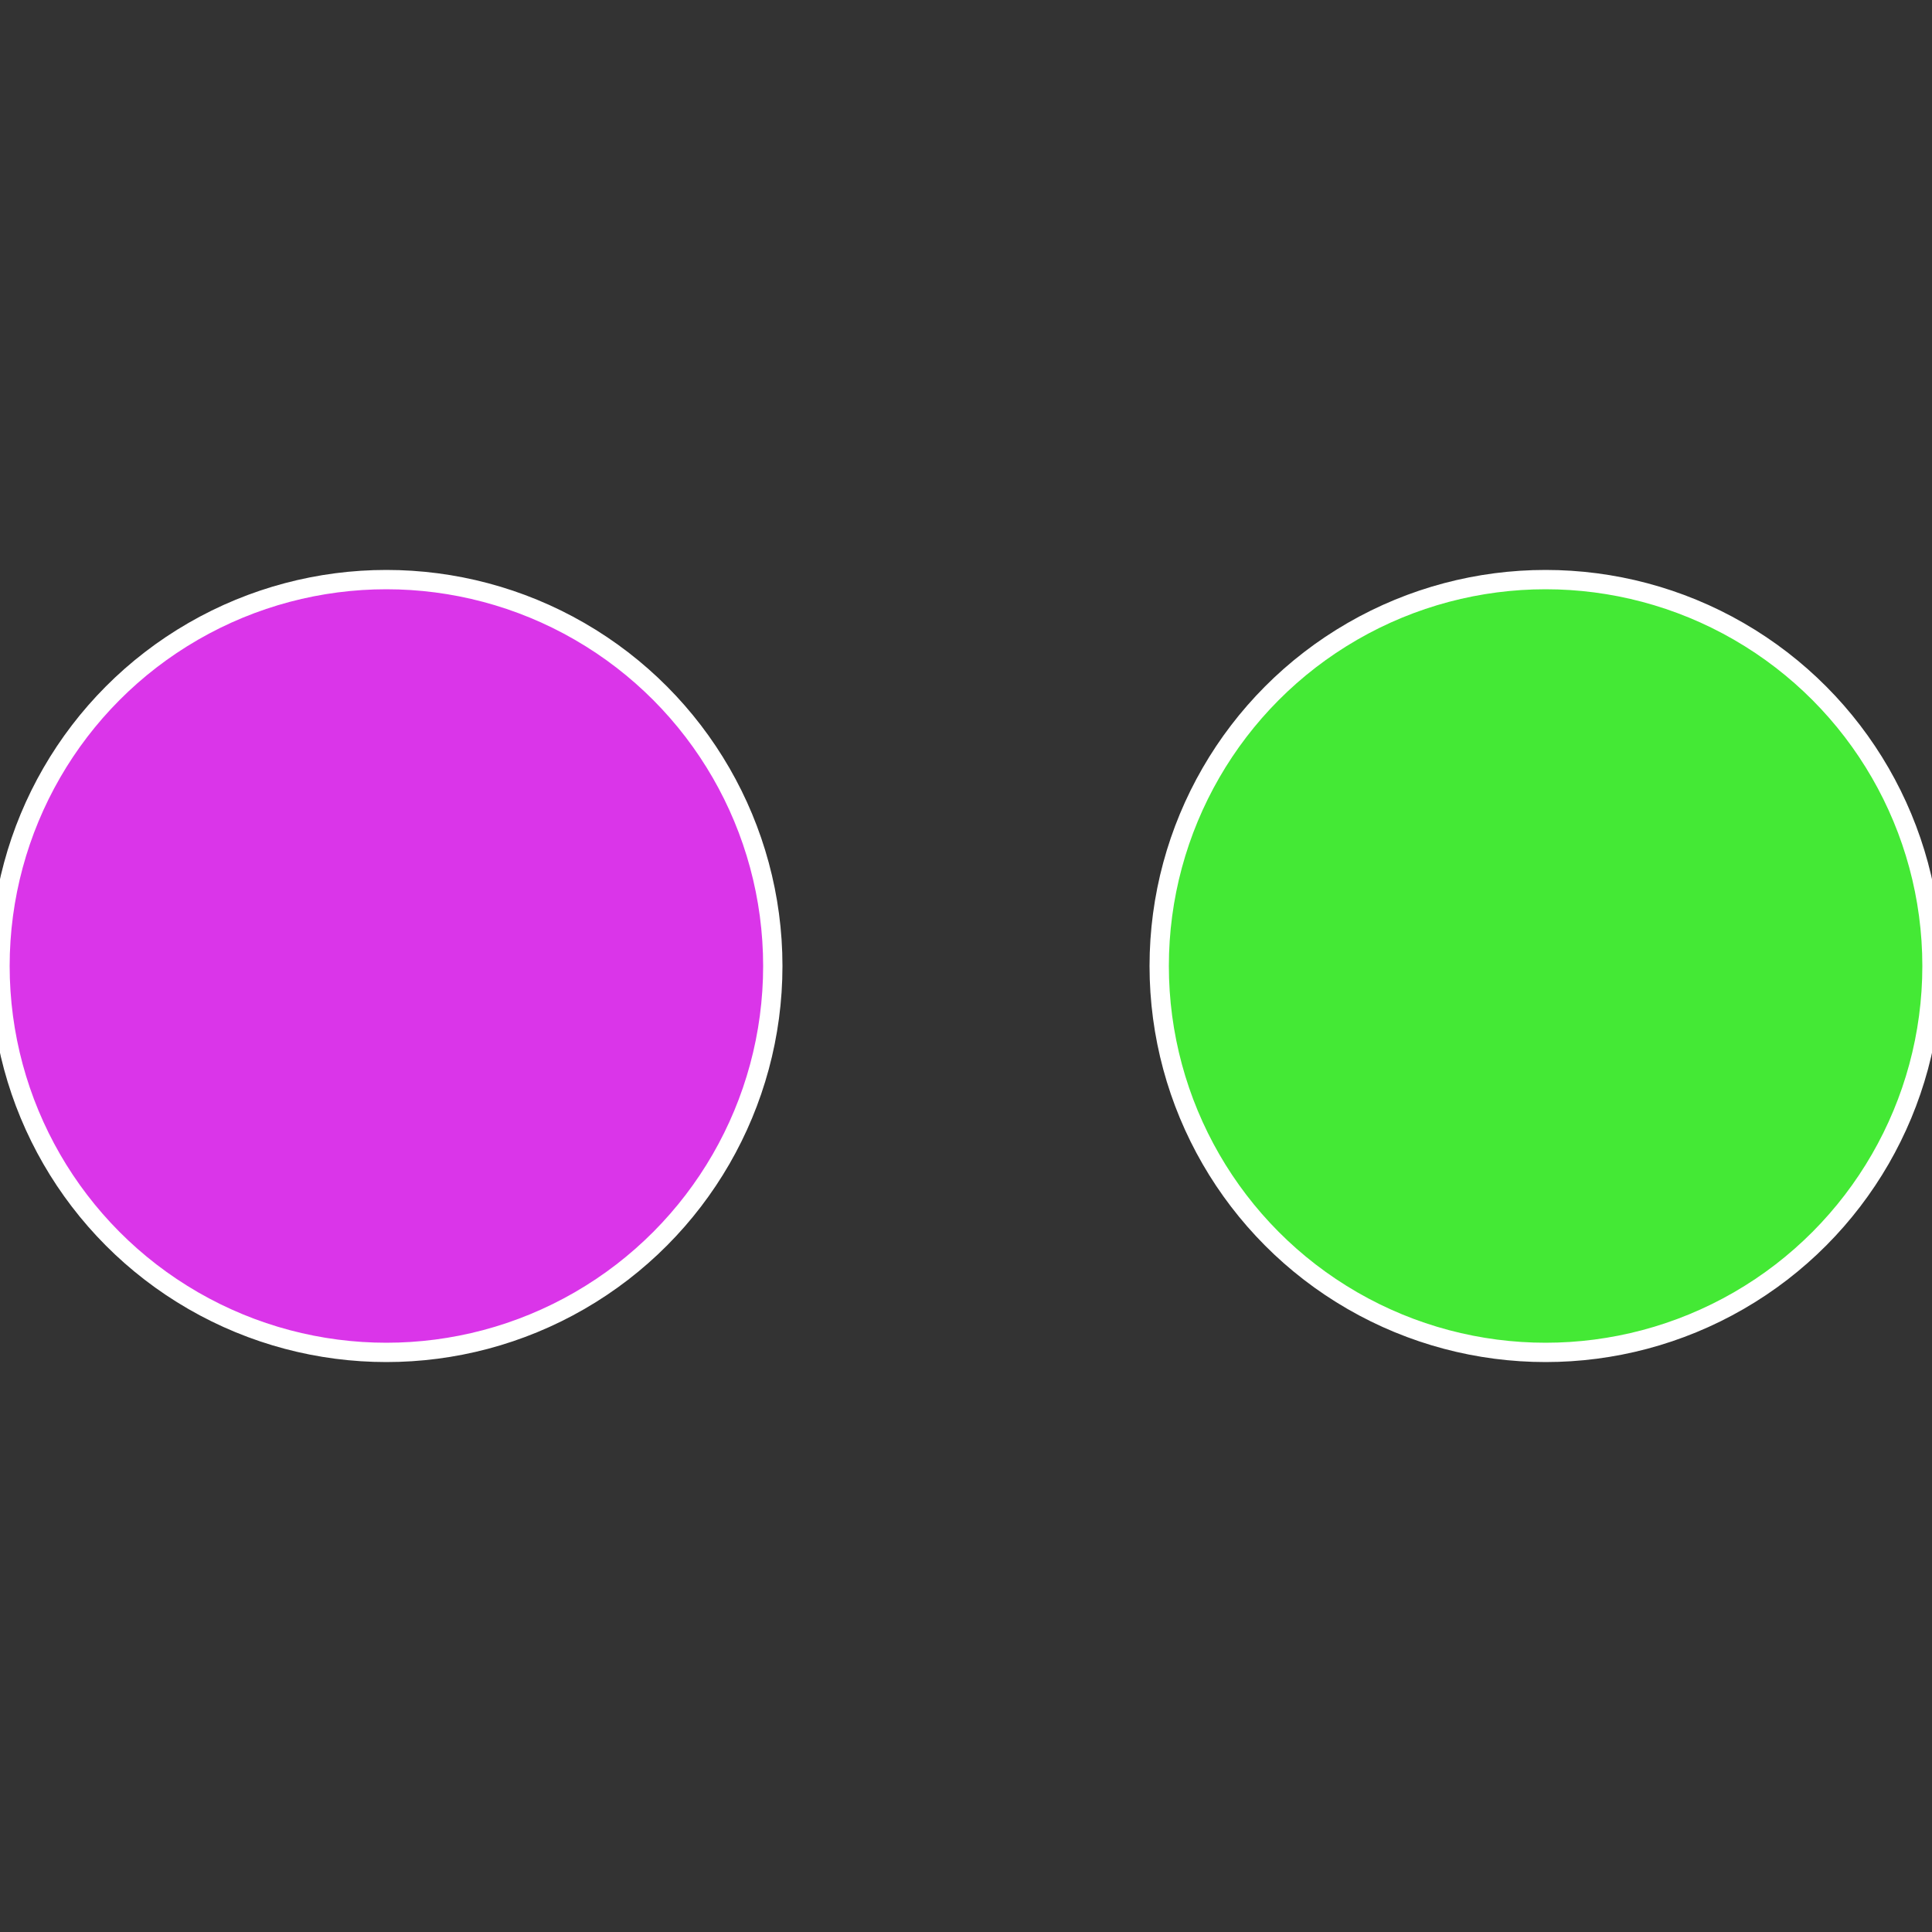
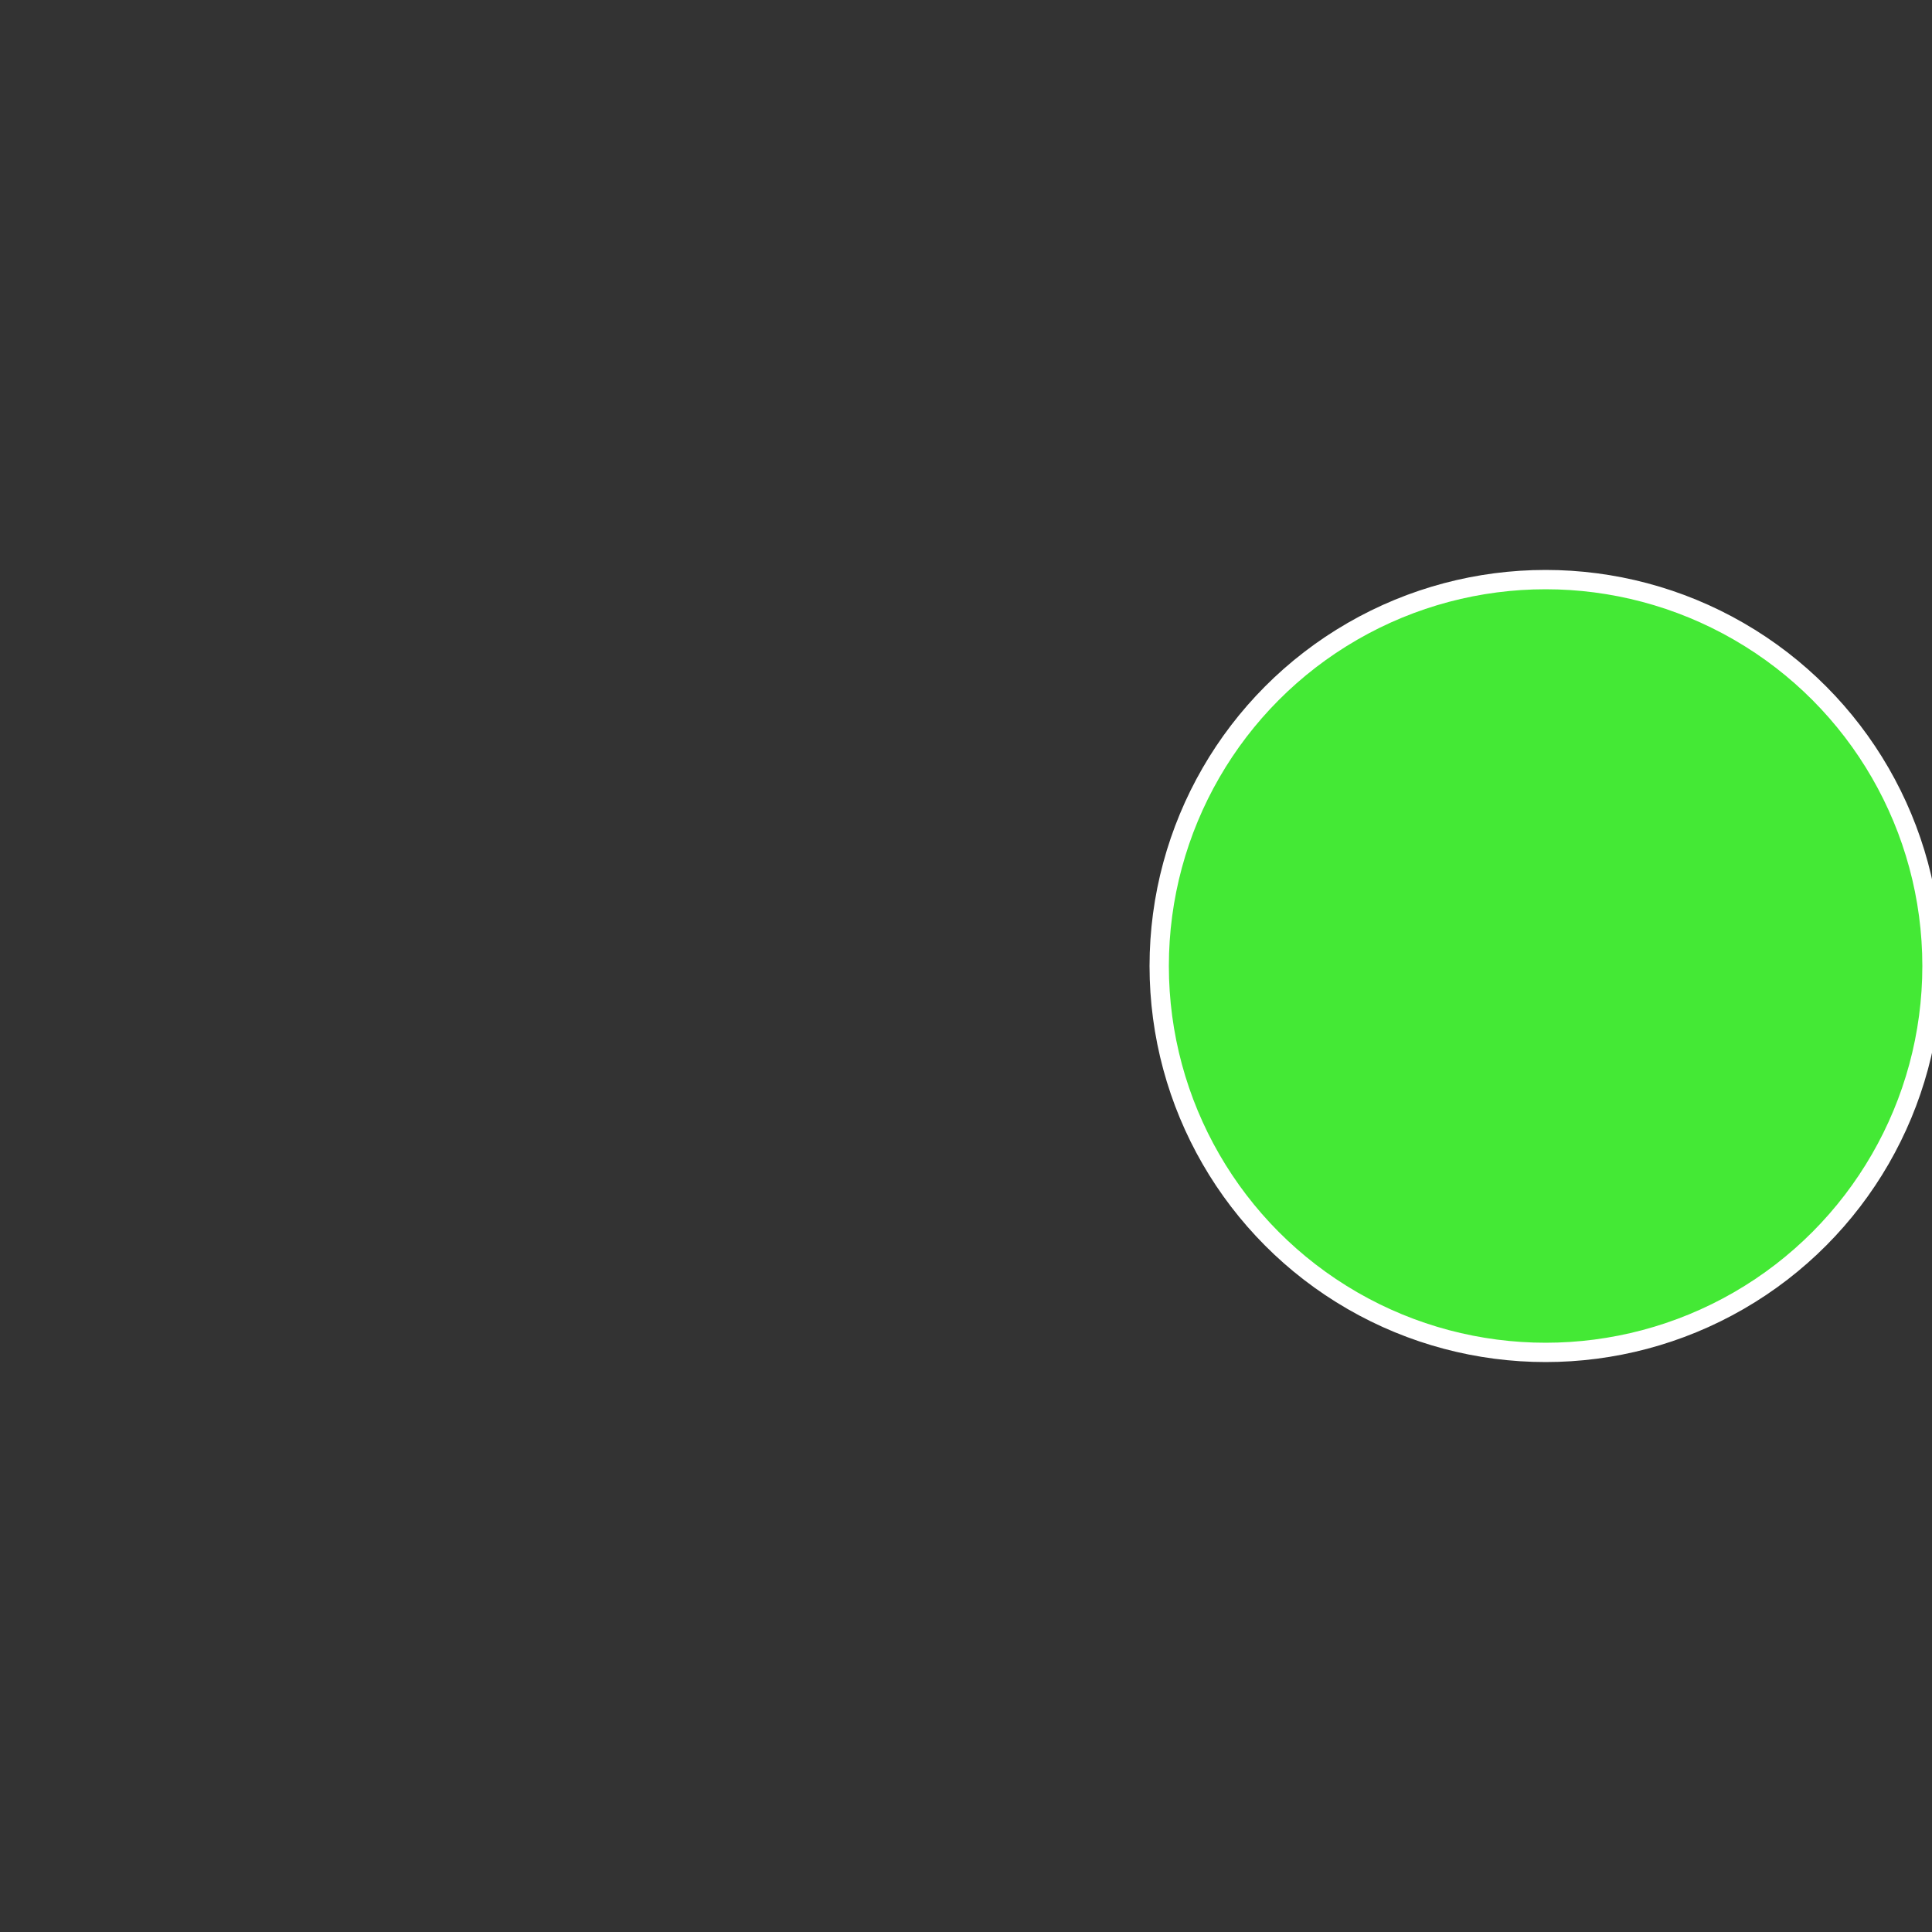
<svg xmlns="http://www.w3.org/2000/svg" width="500" height="500" viewBox="-1 -1 2 2">
  <rect x="-1" y="-1" width="2" height="2" fill="#333333" stroke="none" />
  <circle cx="0.6" cy="0" r="0.4" fill="#44e935" stroke="#fff" stroke-width="1%" />
-   <circle cx="-0.6" cy="7.3478807948841E-17" r="0.4" fill="#da35e9" stroke="#fff" stroke-width="1%" />
</svg>